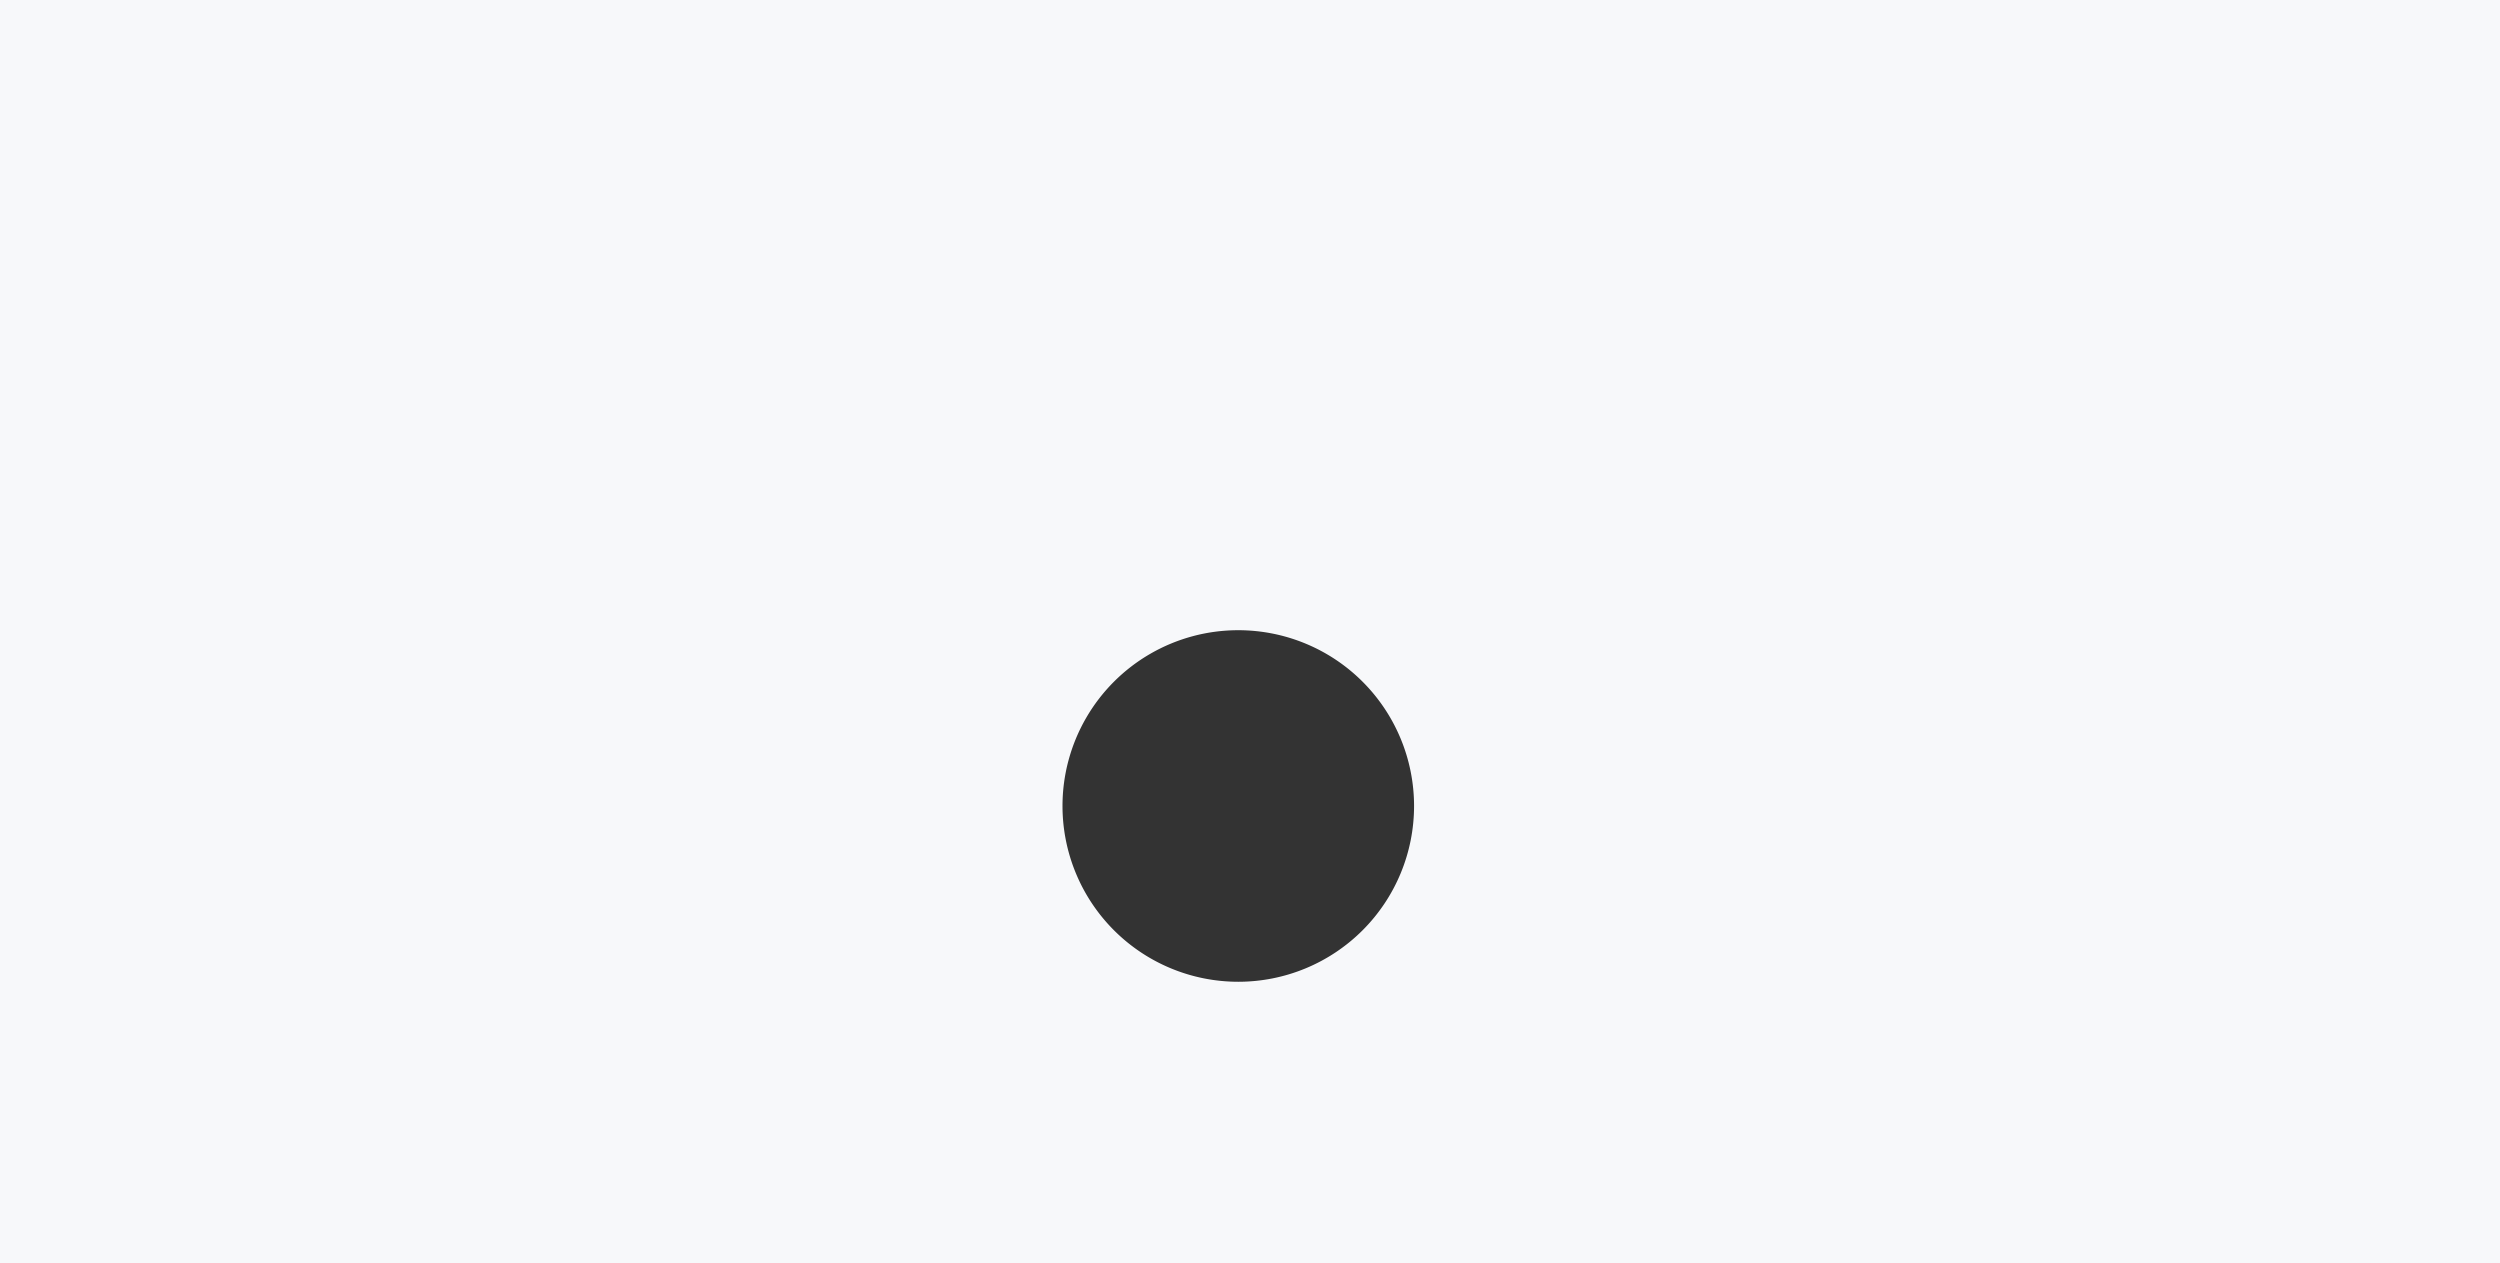
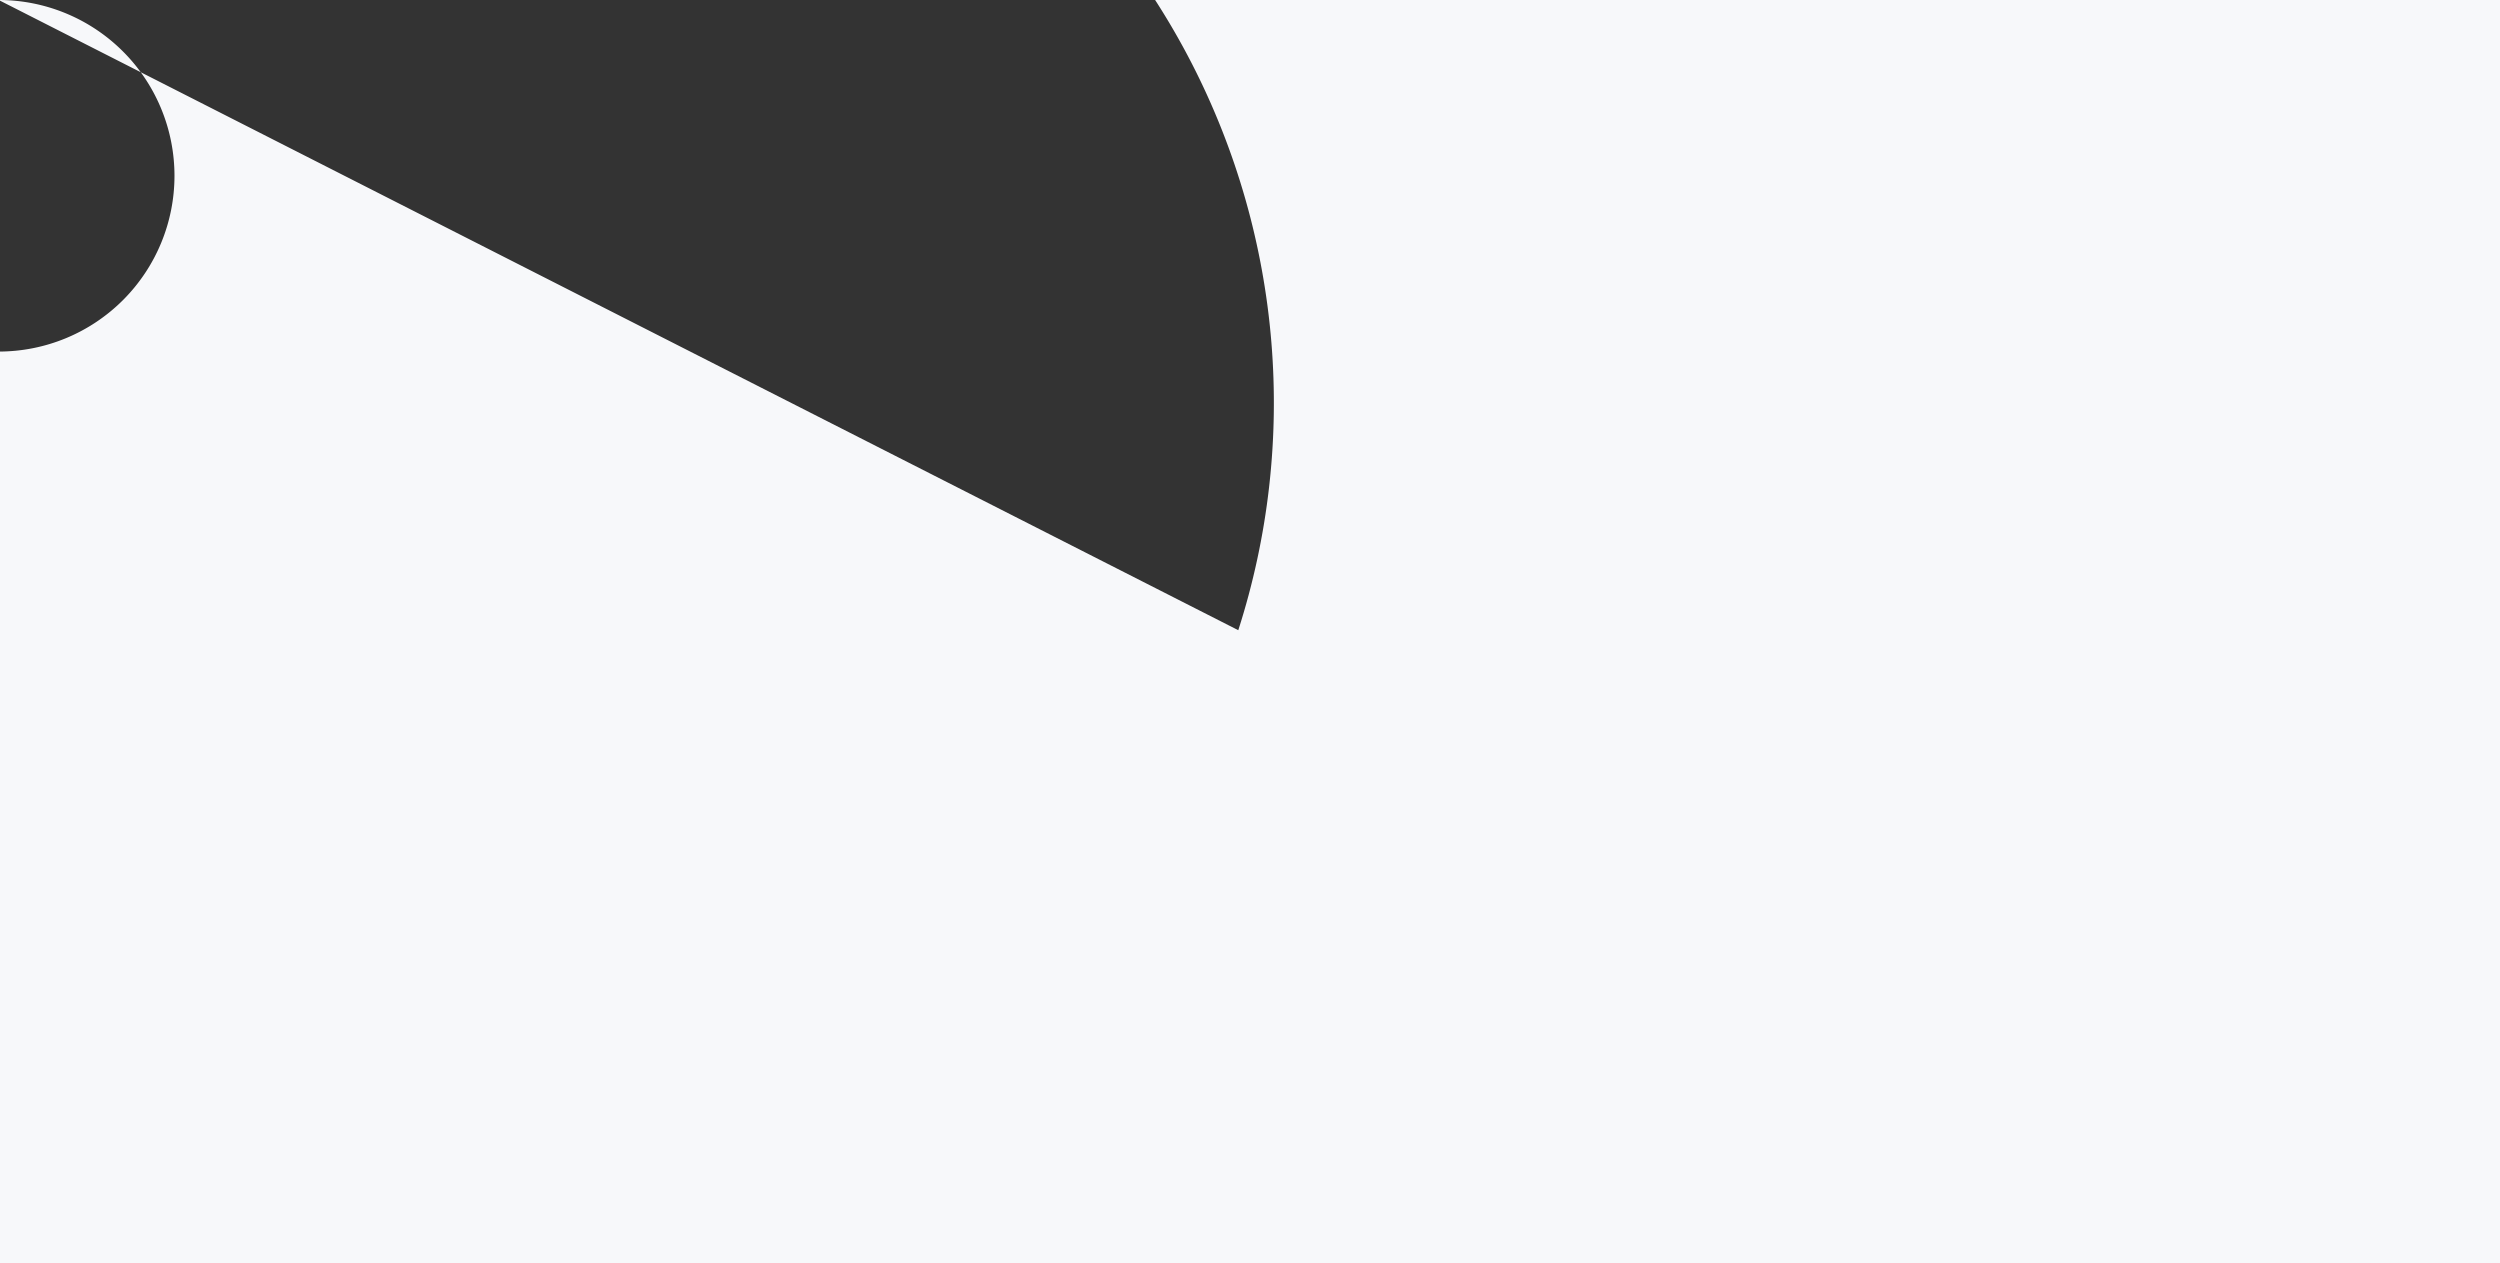
<svg xmlns="http://www.w3.org/2000/svg" width="1920" height="970" viewBox="0 0 1920 970">
  <rect x="0" y="0" width="1920" height="970" fill="#333333" stroke="none" />
  <defs>
    <style>
      .cls-1 {
        fill: #f7f8fa;
        fill-rule: evenodd;
      }
    </style>
  </defs>
-   <path id="形状_569" data-name="形状 569" class="cls-1" d="M-1,9971H1922v970H-1V9971Zm952,484a135,135,0,1,1-135,135h0A134.974,134.974,0,0,1,951,10455Z" transform="translate(0 -9971)" />
+   <path id="形状_569" data-name="形状 569" class="cls-1" d="M-1,9971H1922v970H-1V9971Za135,135,0,1,1-135,135h0A134.974,134.974,0,0,1,951,10455Z" transform="translate(0 -9971)" />
</svg>